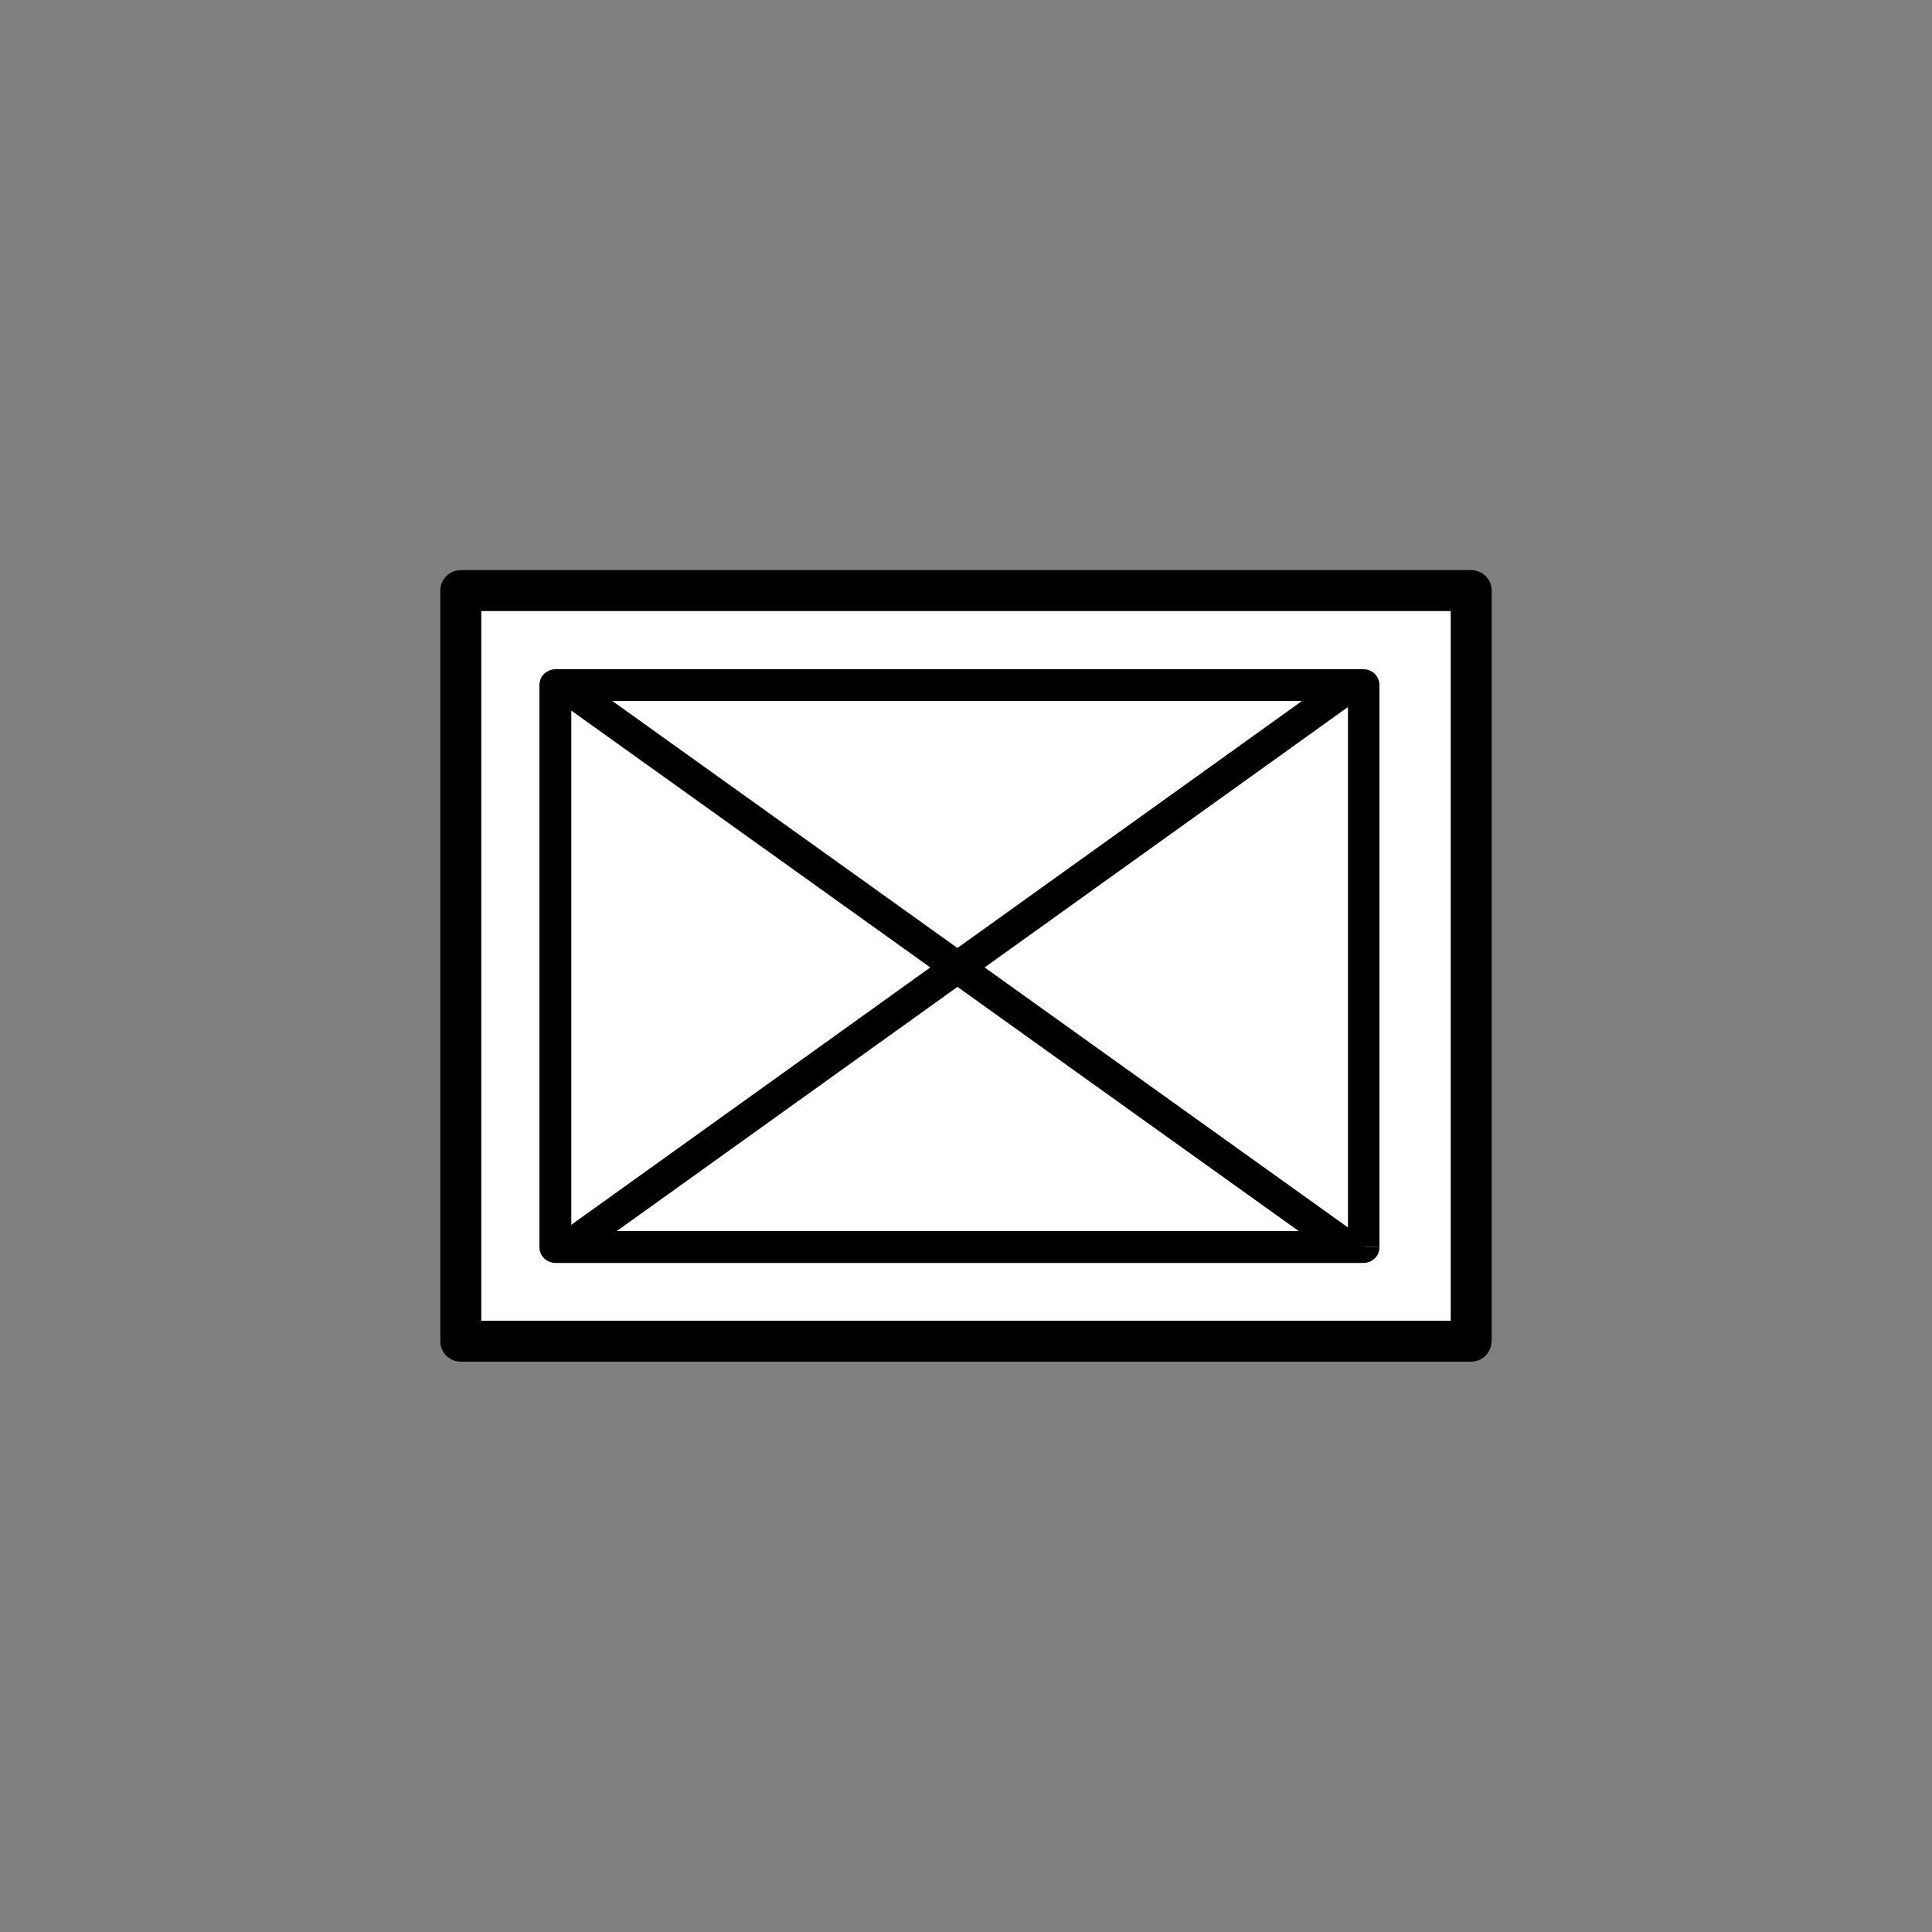
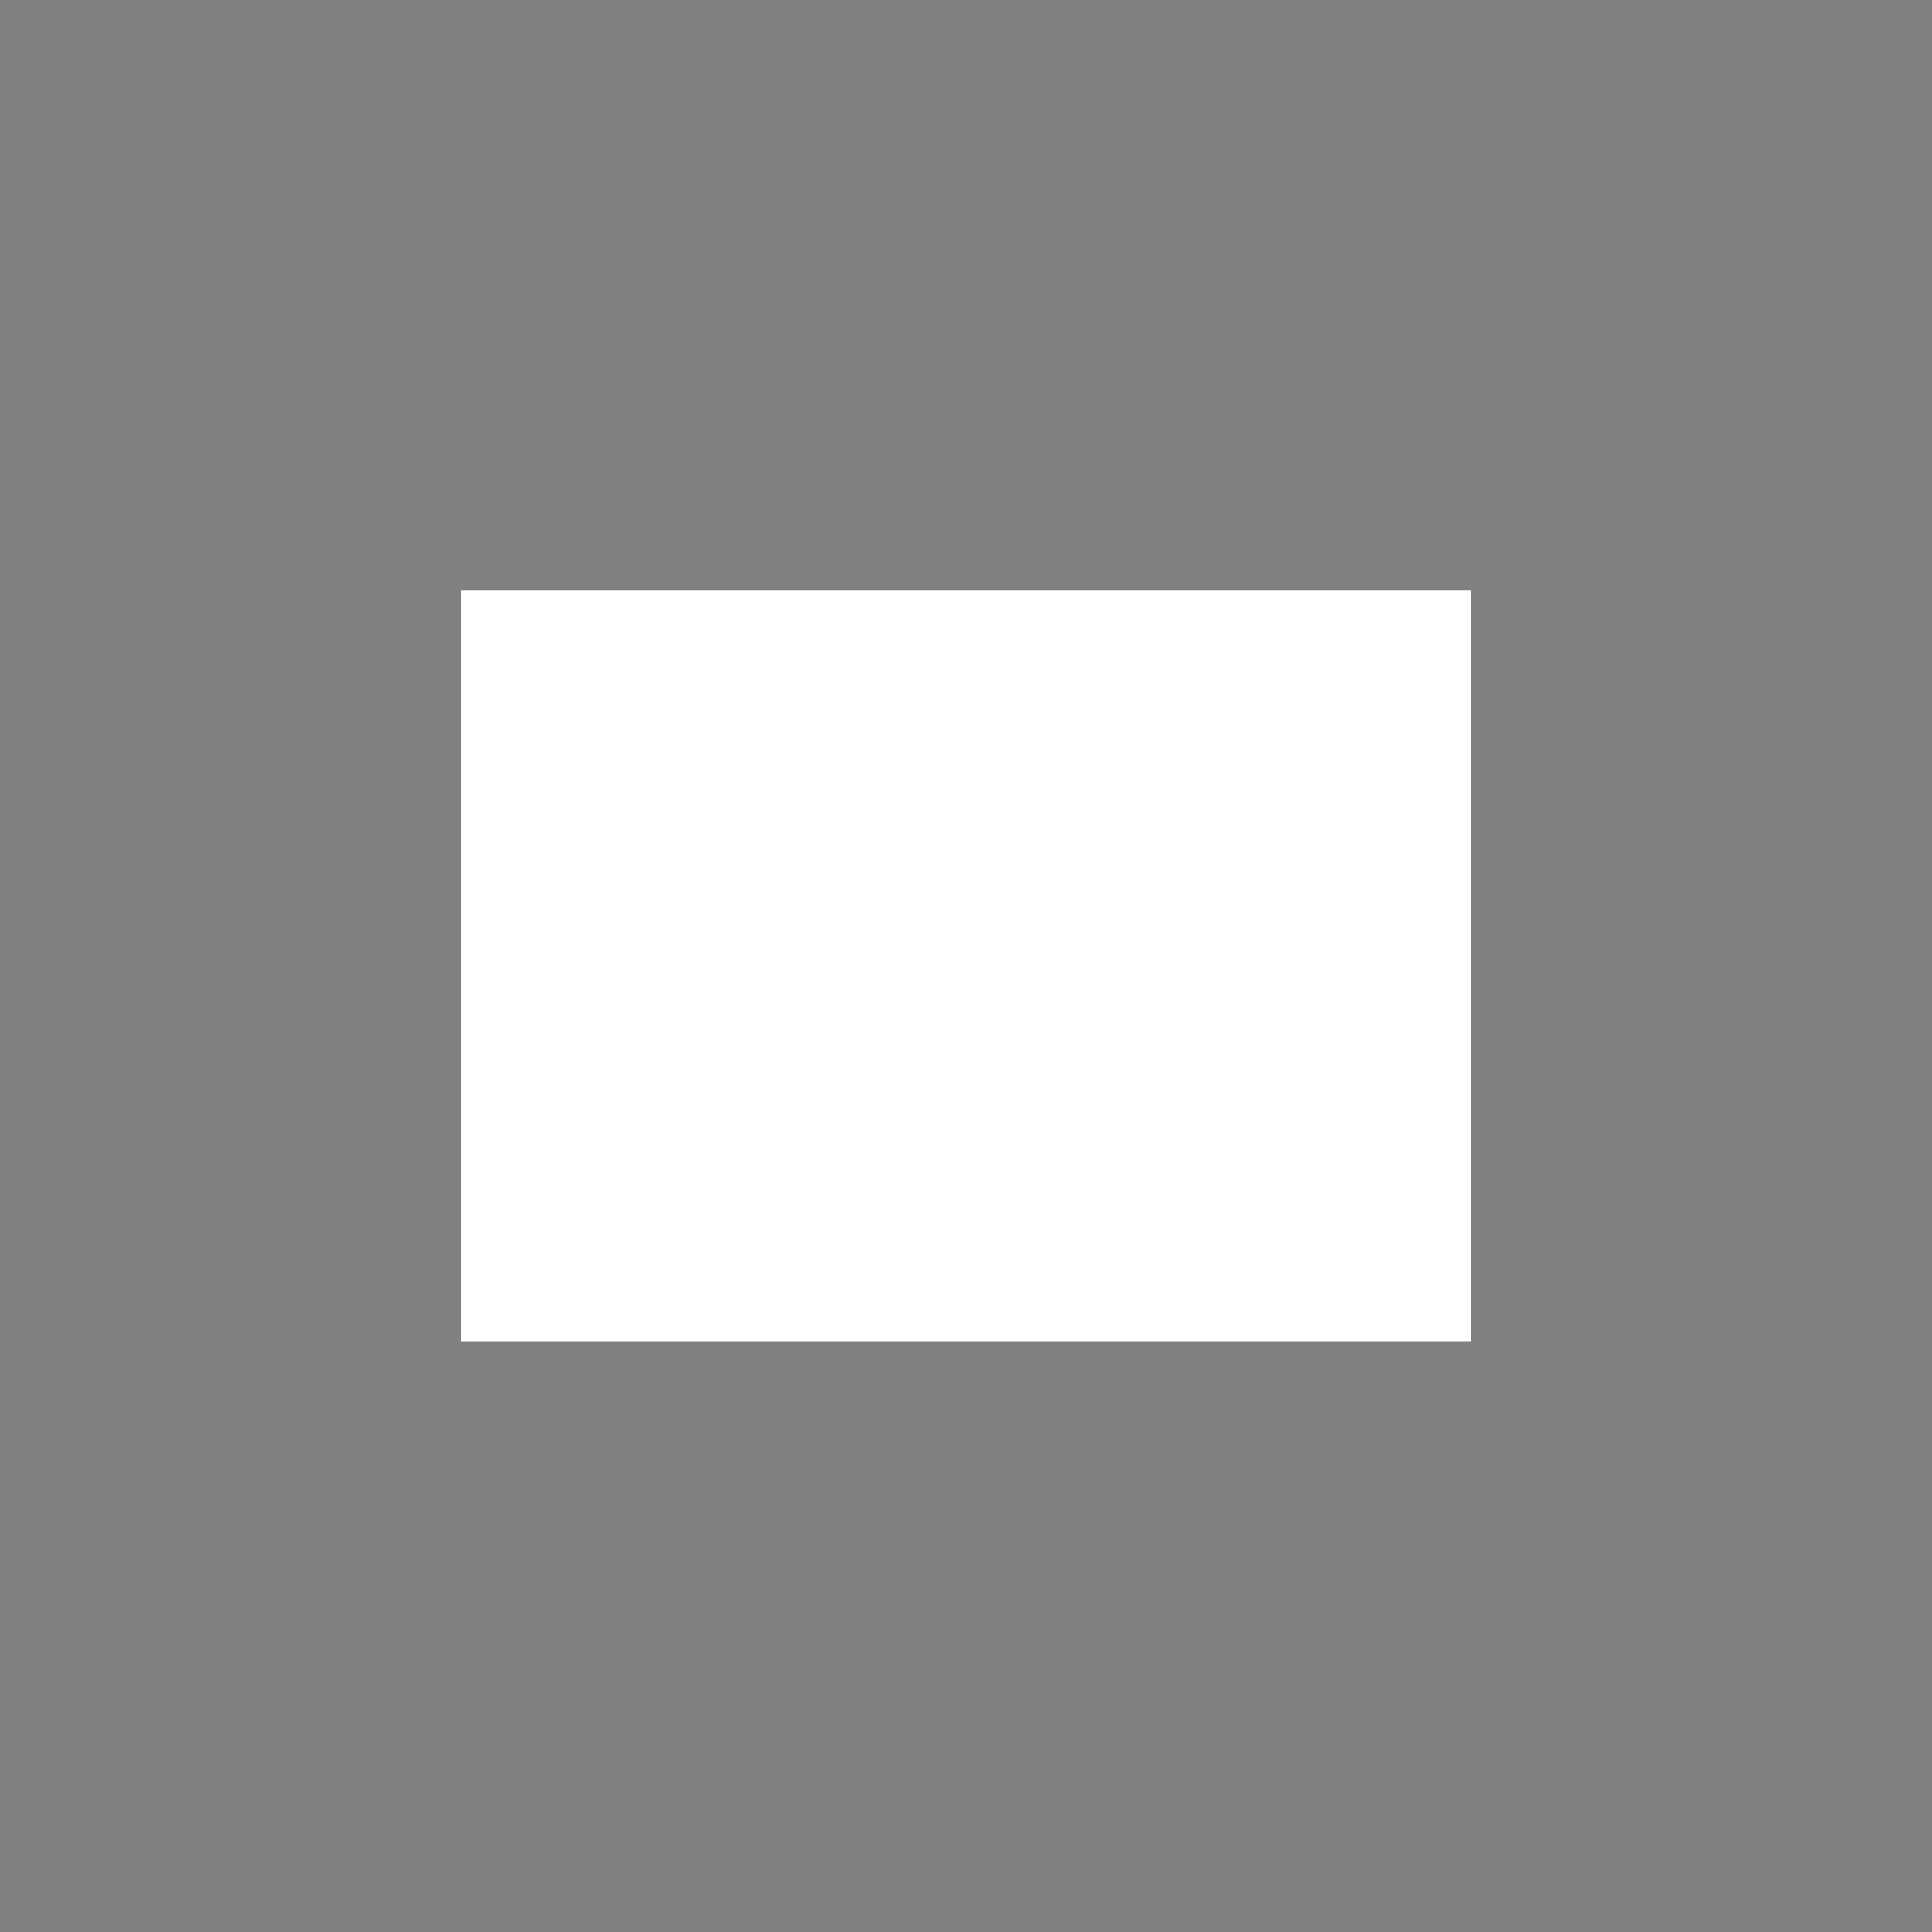
<svg xmlns="http://www.w3.org/2000/svg" version="1.1" id="Layer_1" x="0px" y="0px" viewBox="0 0 100 100" style="enable-background:new 0 0 100 100;" xml:space="preserve">
  <rect x="0" y="0" width="100" height="100" fill="#808080" stroke="none" />
  <style type="text/css">
	.st0{fill:#FFFFFF;}
</style>
  <g>
    <rect x="23.86" y="30.57" class="st0" width="52.29" height="38.85" />
-     <path d="M76.15,69.42v-1.06H24.91V31.63h50.18v37.79H76.15v-1.06V69.42h1.06V30.57c0-0.28-0.11-0.55-0.31-0.75   c-0.2-0.2-0.47-0.31-0.75-0.31H23.85c-0.28,0-0.55,0.11-0.75,0.31c-0.2,0.2-0.31,0.47-0.31,0.75v38.85c0,0.28,0.11,0.55,0.31,0.75   c0.2,0.2,0.47,0.31,0.75,0.31h52.29c0.28,0,0.55-0.11,0.75-0.31c0.2-0.2,0.31-0.47,0.31-0.75H76.15z" />
    <rect x="28.75" y="35.46" class="st0" width="41.83" height="29.09" />
-     <path d="M70.58,64.54v-0.82H29.57V36.28h40.2v28.27H70.58v-0.82V64.54h0.82V35.46c0-0.21-0.09-0.43-0.24-0.58   c-0.15-0.15-0.36-0.24-0.58-0.24H28.75c-0.22,0-0.43,0.09-0.59,0.24c-0.15,0.15-0.24,0.36-0.24,0.58v29.09   c0,0.21,0.08,0.42,0.24,0.58c0.16,0.15,0.37,0.24,0.59,0.24h41.83c0.22,0,0.42-0.09,0.58-0.24c0.16-0.15,0.24-0.36,0.24-0.58H70.58   z" />
-     <polyline points="69,35.13 29.16,63.69 30.11,65.02 69.96,36.46  " />
-     <polyline points="70.45,64.02 29.65,34.82 28.69,36.15 69.5,65.35  " />
  </g>
</svg>